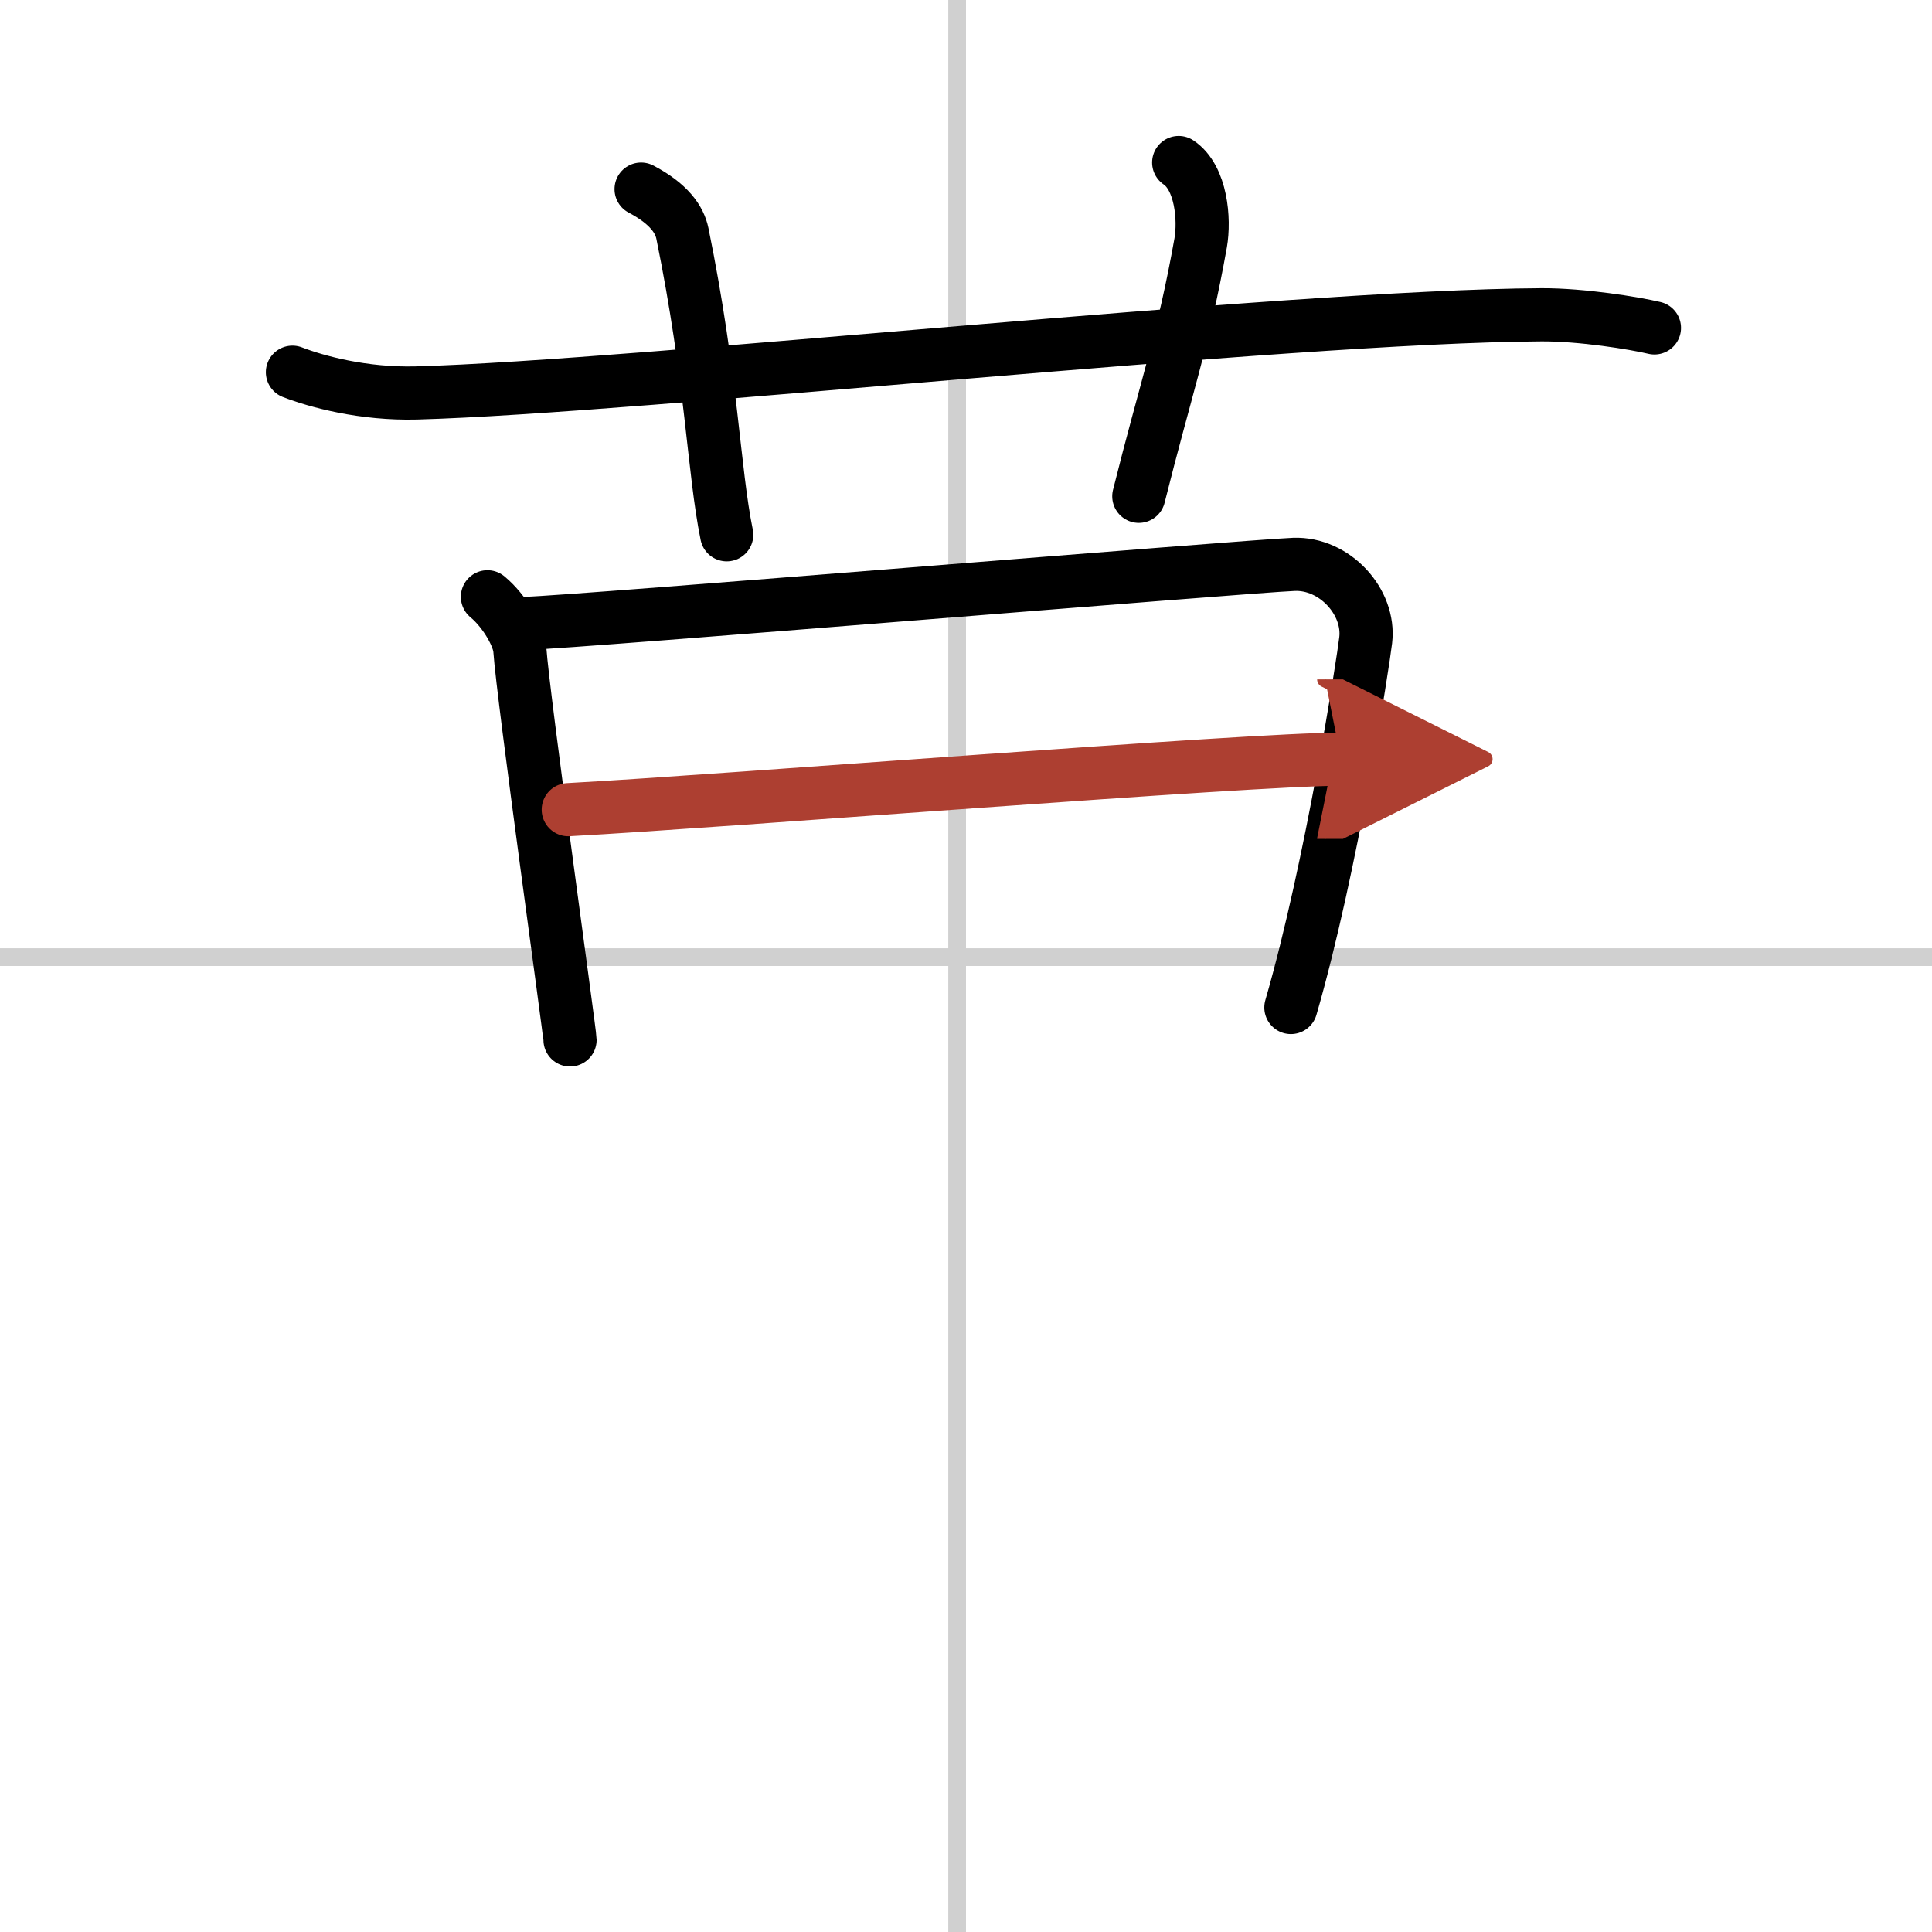
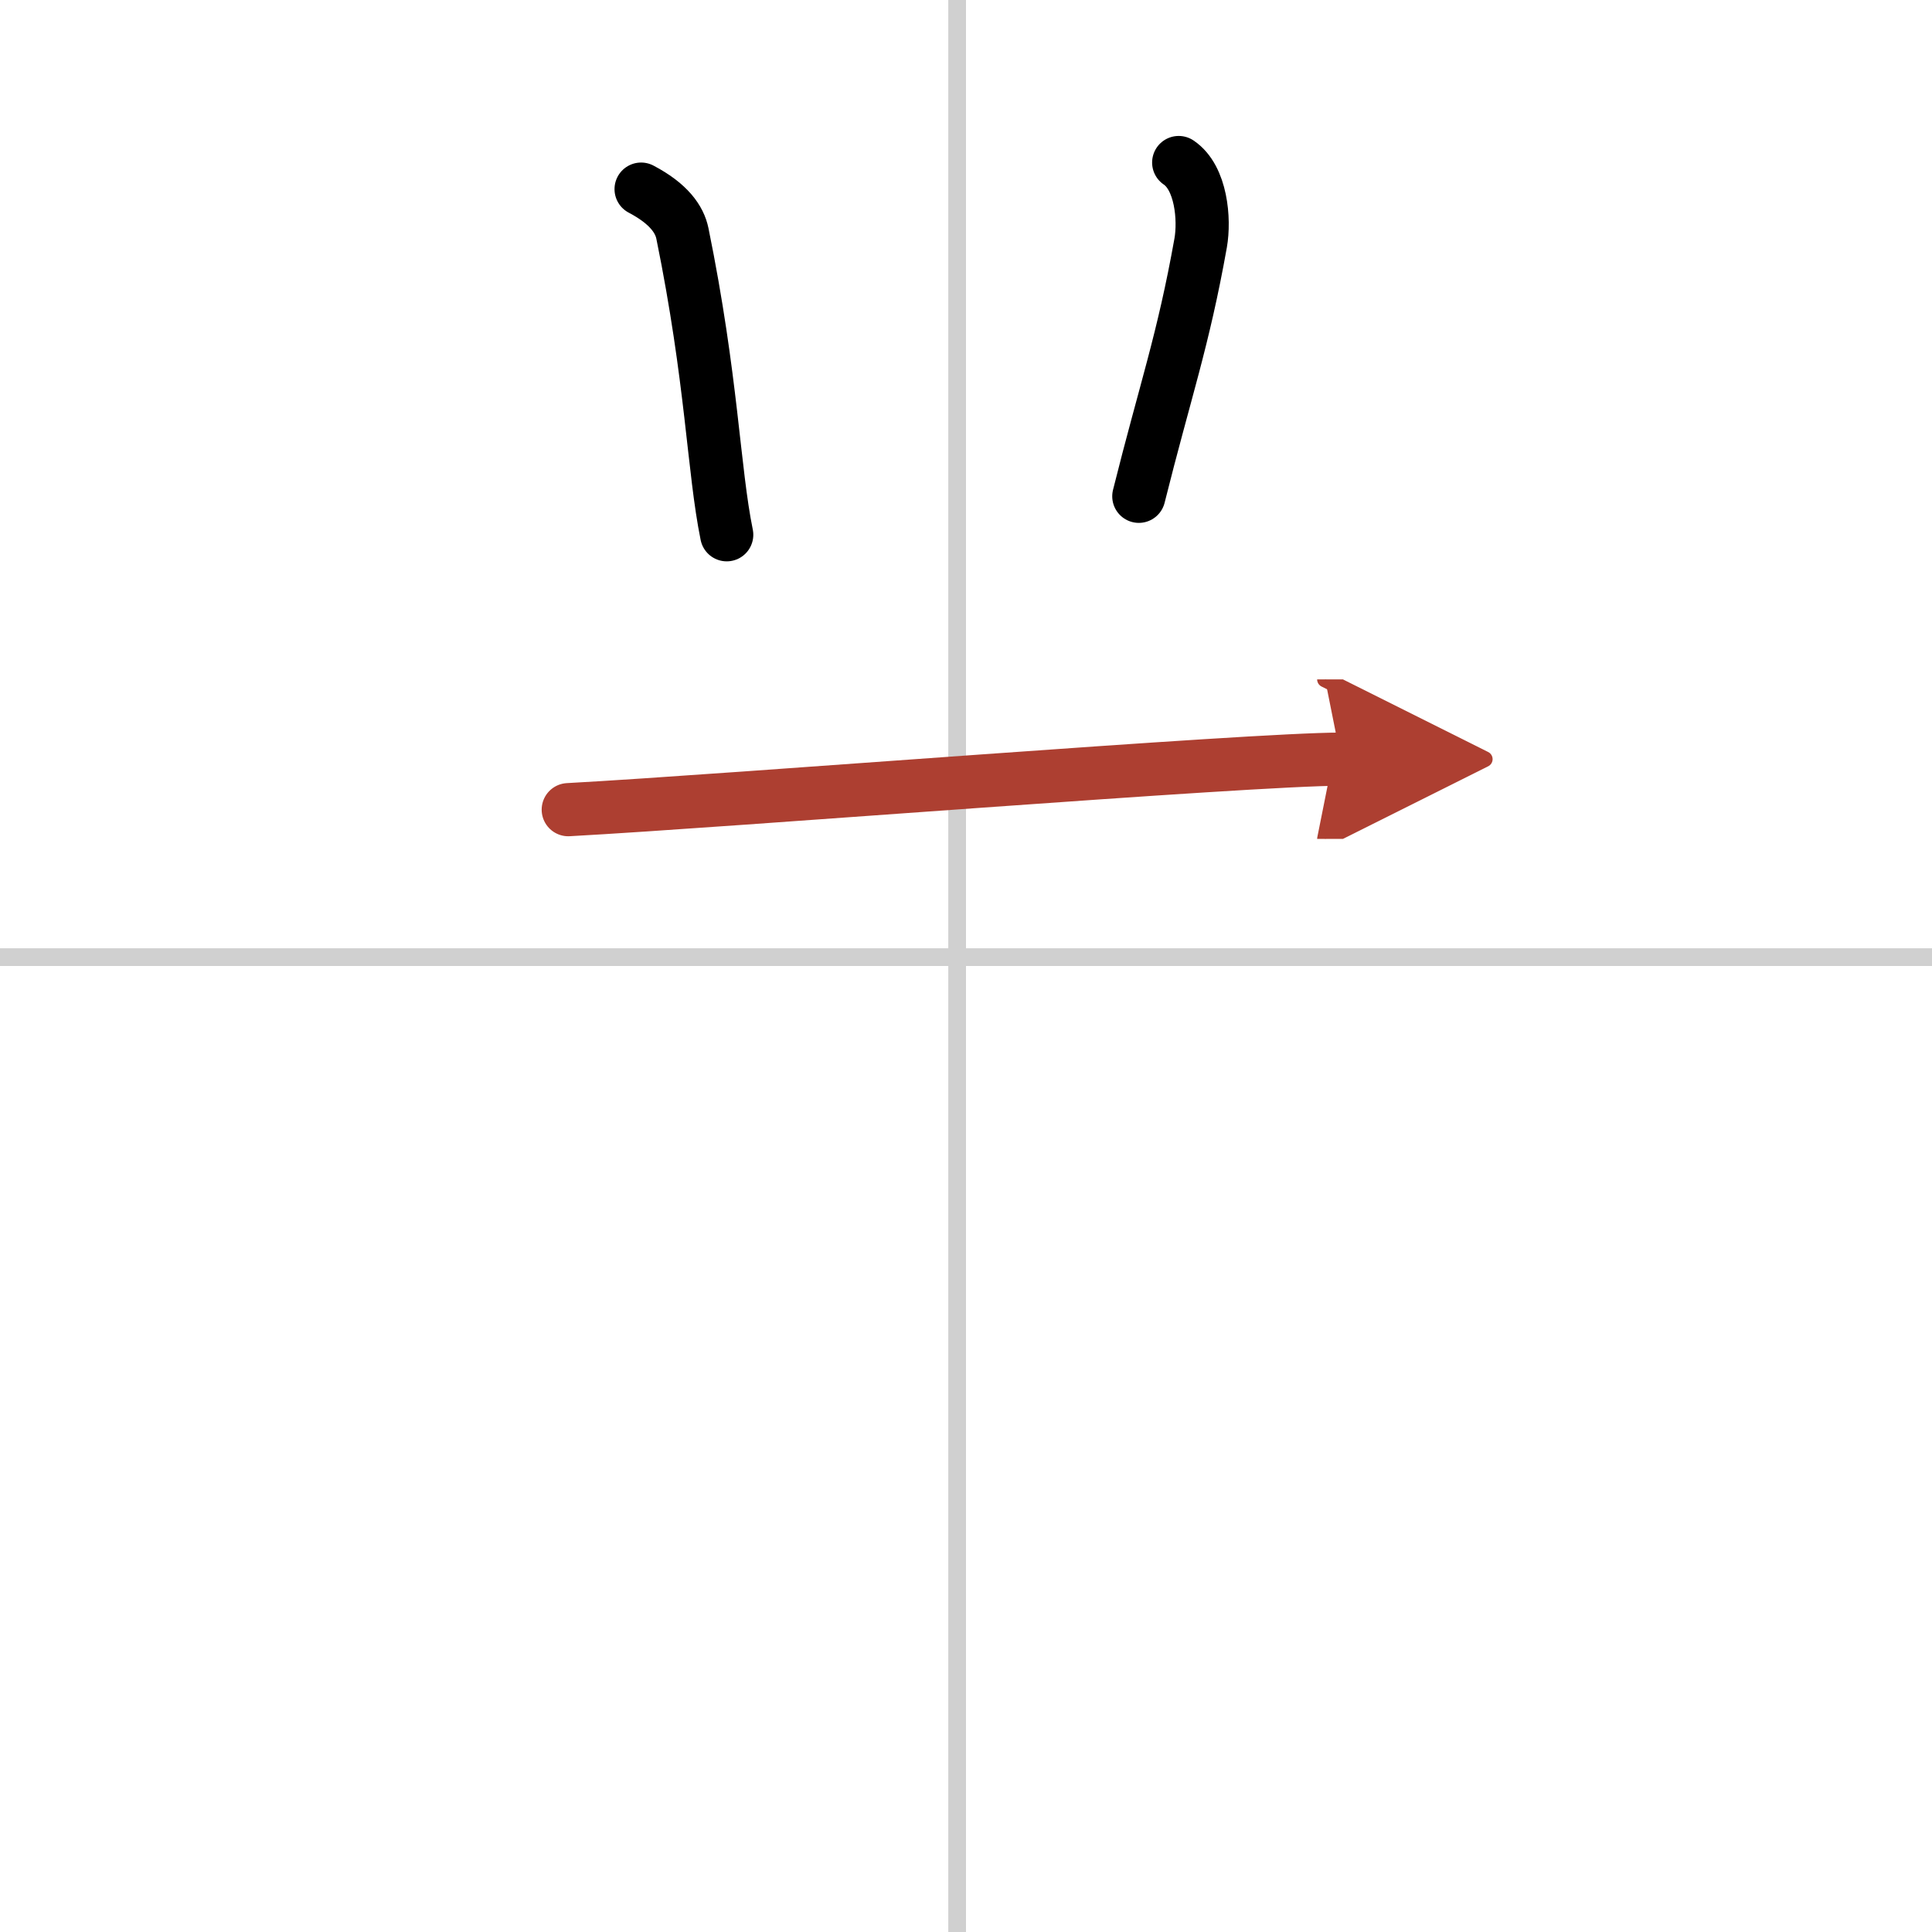
<svg xmlns="http://www.w3.org/2000/svg" width="400" height="400" viewBox="0 0 109 109">
  <defs>
    <marker id="a" markerWidth="4" orient="auto" refX="1" refY="5" viewBox="0 0 10 10">
      <polyline points="0 0 10 5 0 10 1 5" fill="#ad3f31" stroke="#ad3f31" />
    </marker>
  </defs>
  <g fill="none" stroke="#000" stroke-linecap="round" stroke-linejoin="round" stroke-width="3">
-     <rect width="100%" height="100%" fill="#fff" stroke="#fff" />
    <line x1="54" x2="54" y2="109" stroke="#d0d0d0" stroke-width="1" />
    <line x2="109" y1="54" y2="54" stroke="#d0d0d0" stroke-width="1" />
-     <path d="m16.5 21c1.37 0.53 4 1.25 7 1.17 12.59-0.35 48.99-4.33 63.47-4.41 2.28-0.01 5.23 0.47 6.37 0.74" />
    <path d="m36.17 10.67c1.58 0.83 2.17 1.72 2.33 2.5 1.68 8.24 1.75 13.33 2.5 17" />
    <path d="m66.5 9.17c1.28 0.86 1.47 3.21 1.24 4.53-0.99 5.55-1.99 8.3-3.49 14.3" />
-     <path d="m27.5 33.67c1 0.83 1.79 2.26 1.83 3 0.17 2.58 2.83 21.63 2.83 22" />
-     <path d="m29.67 35.17c3.03-0.09 40.57-3.22 43.33-3.33 2.3-0.09 4.31 2.12 4.05 4.28-0.13 1.14-1.92 12.78-4.22 20.72" />
    <path d="m32.06 45.68c9.19-0.5 38.42-2.85 43.6-2.85" marker-end="url(#a)" stroke="#ad3f31" />
  </g>
</svg>